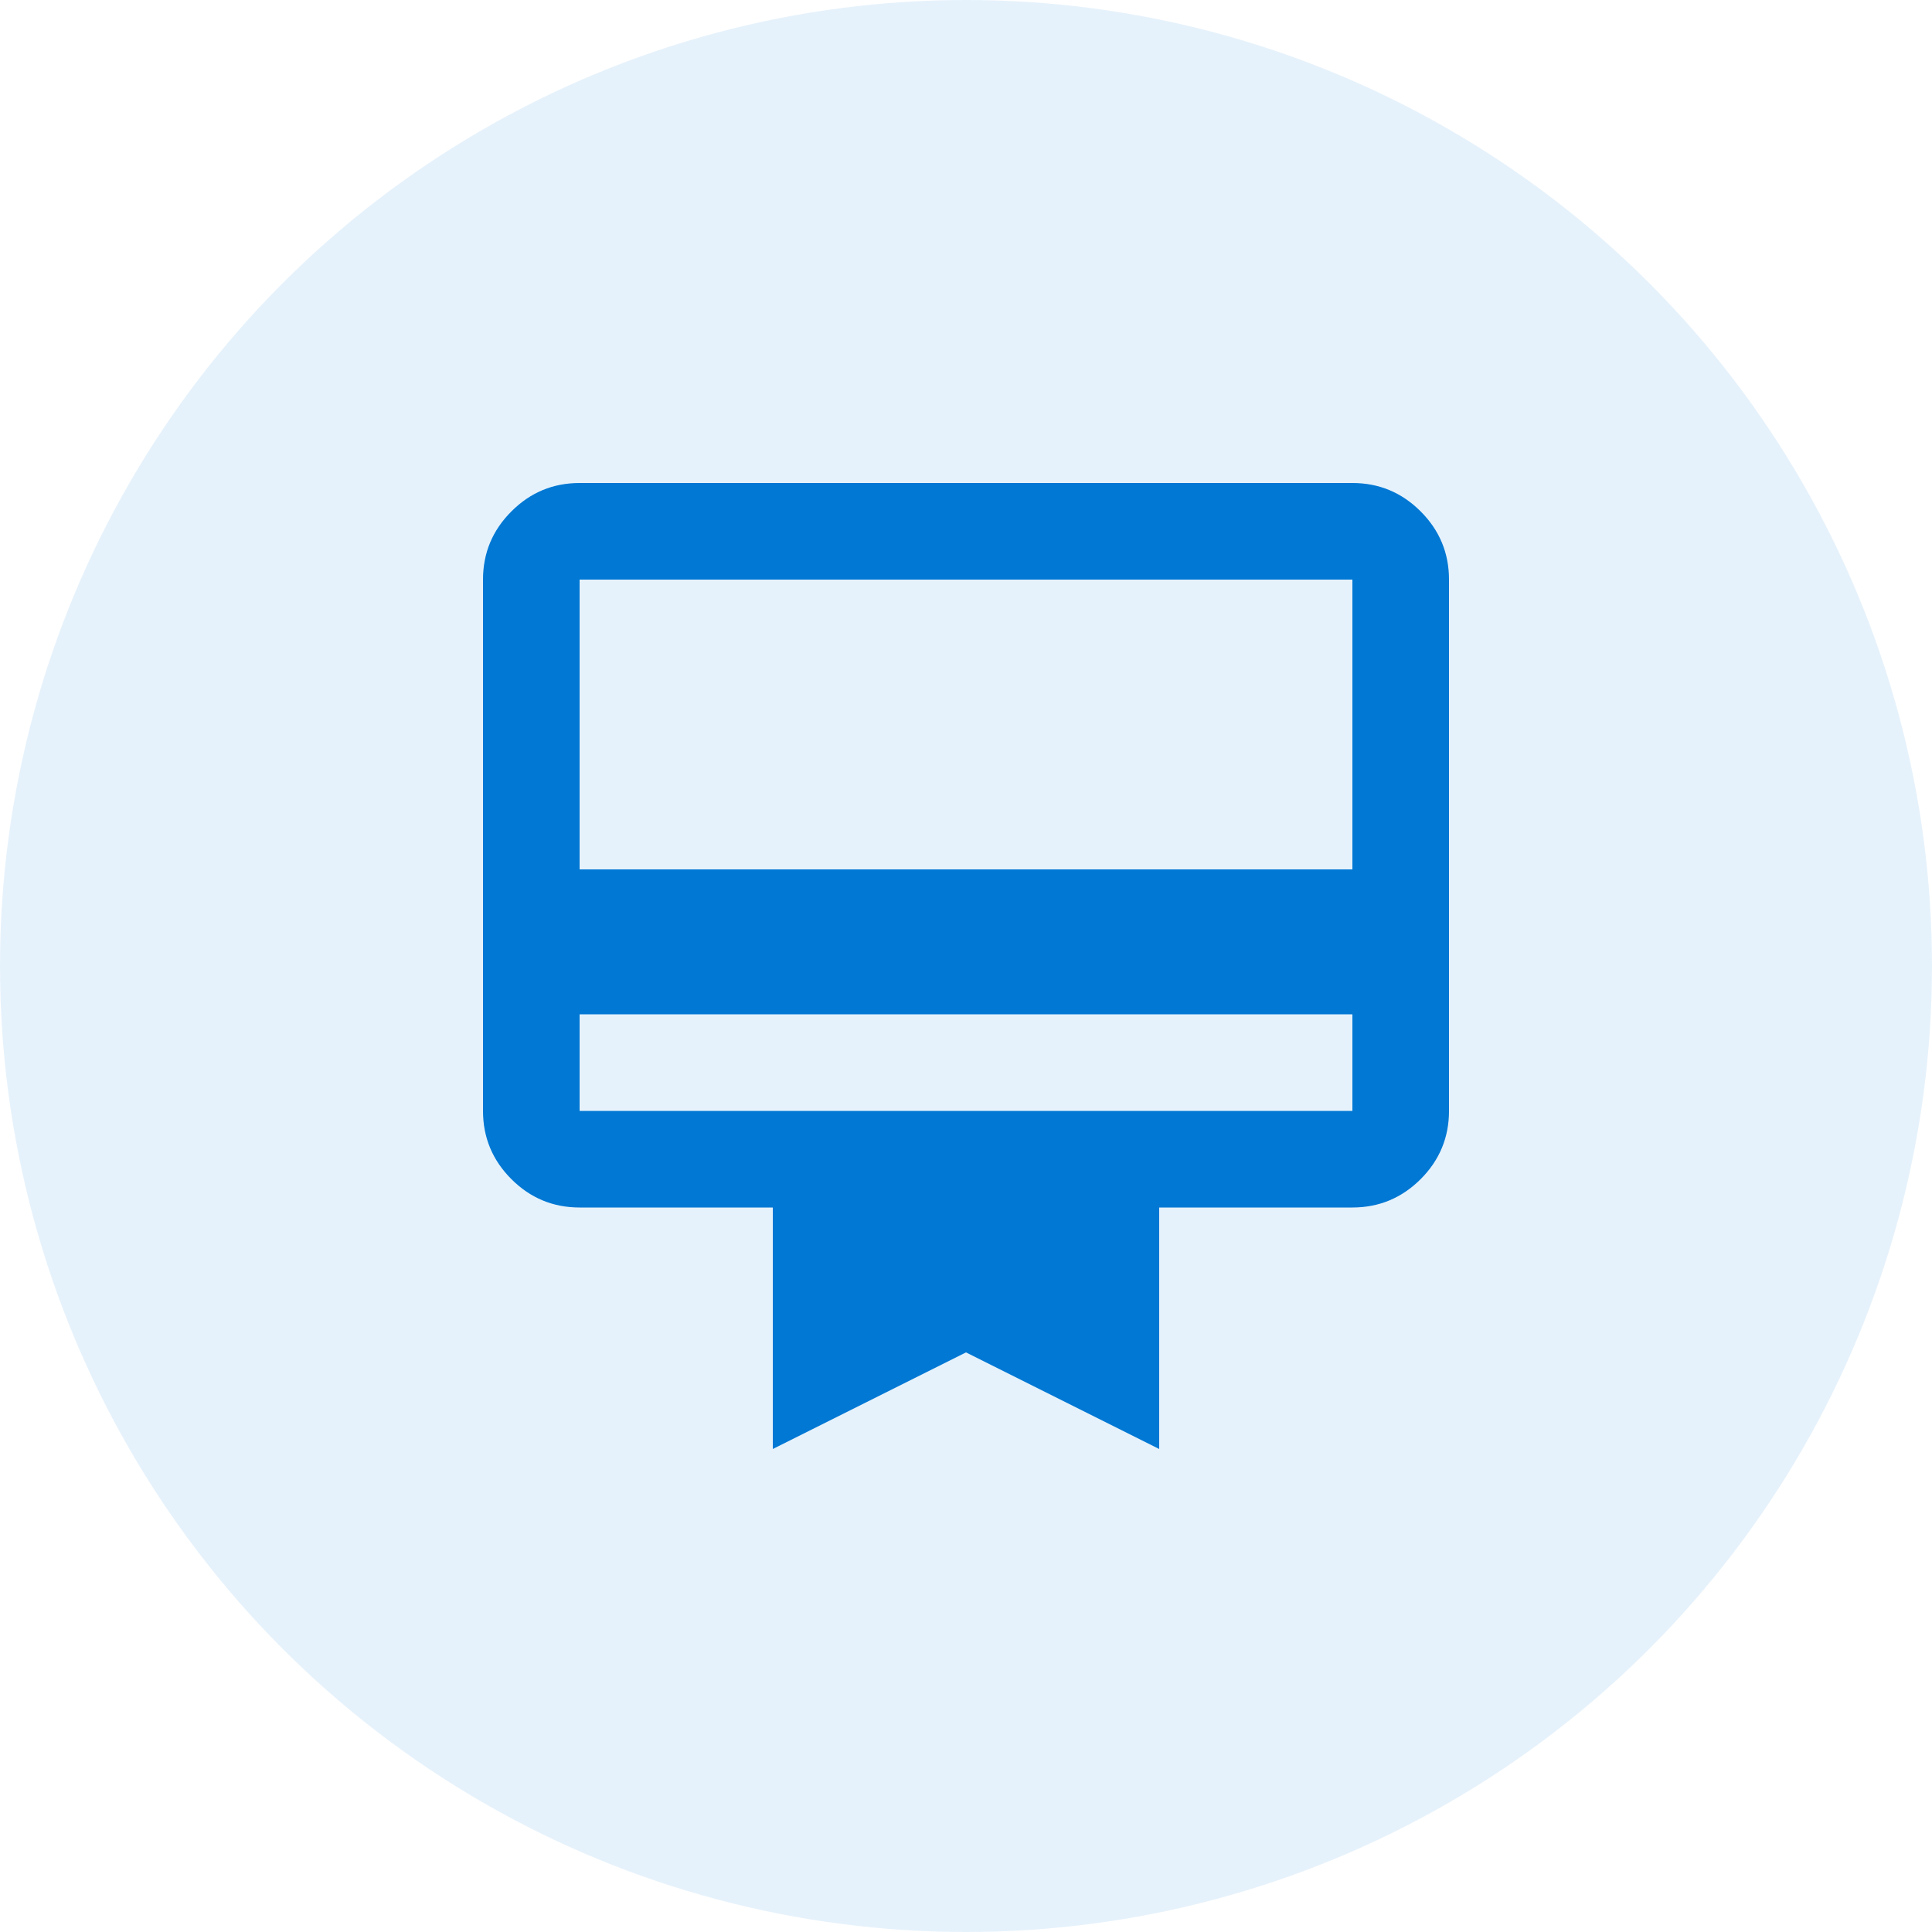
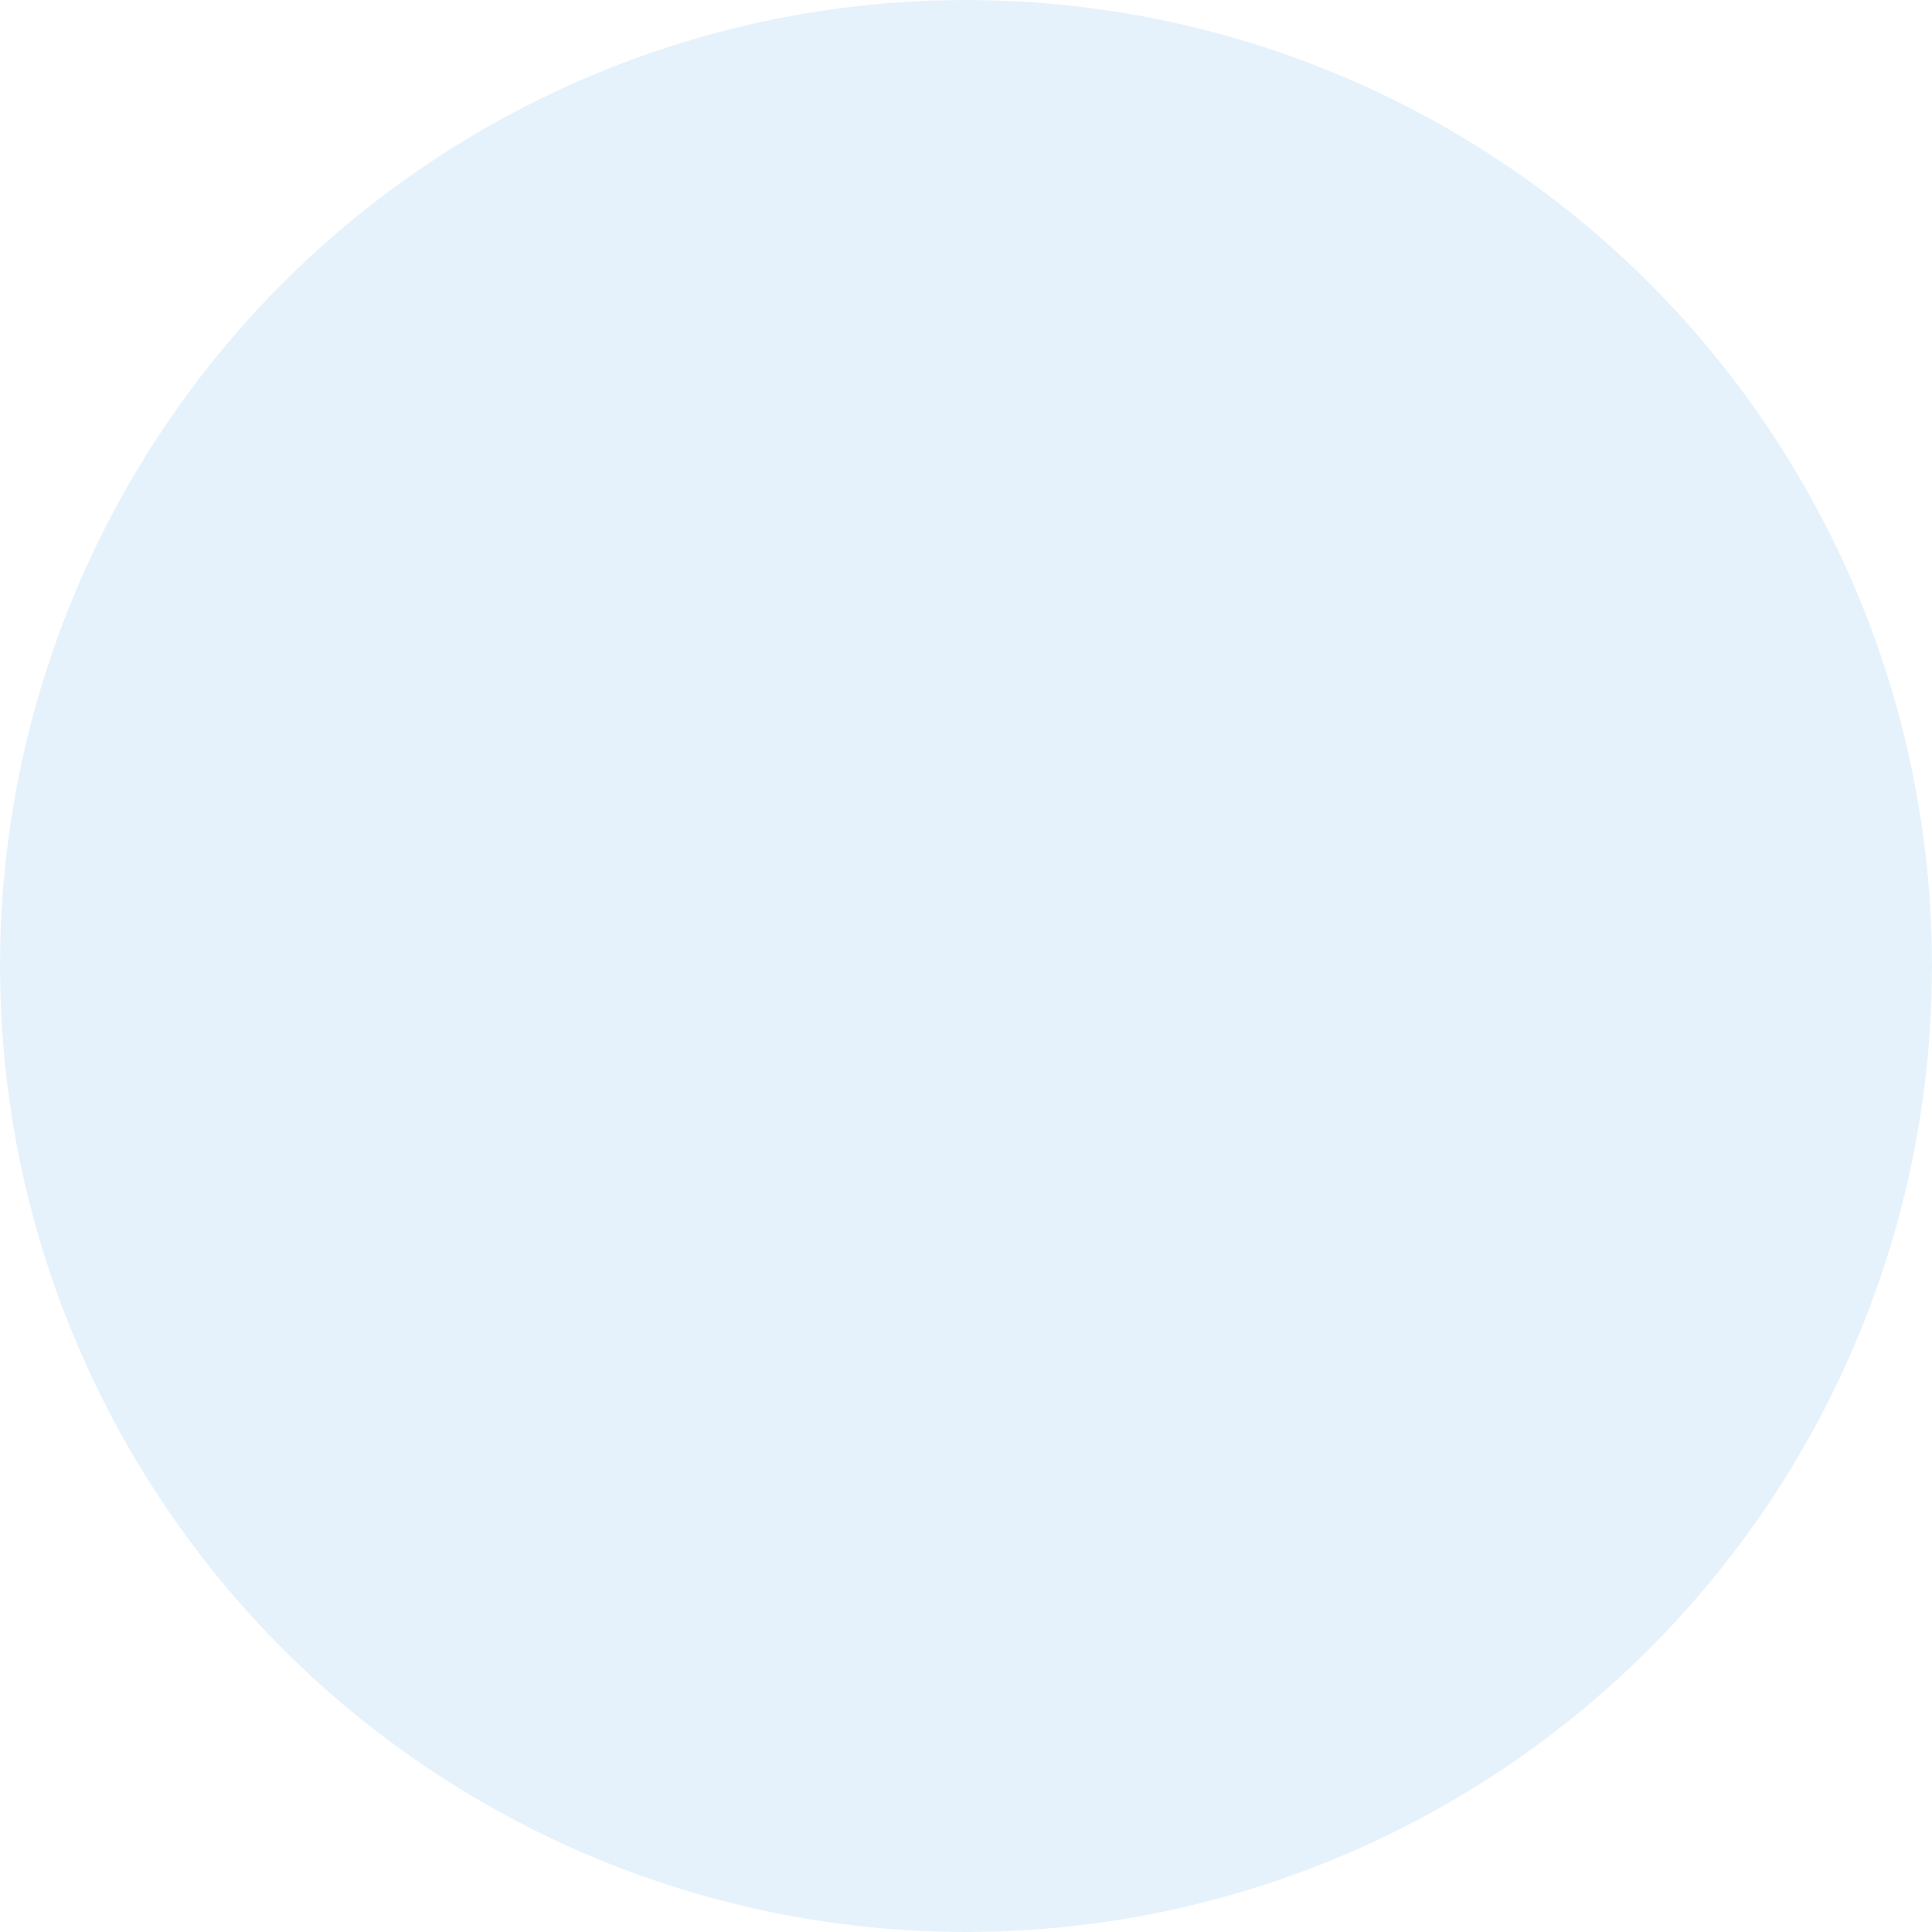
<svg xmlns="http://www.w3.org/2000/svg" width="40" height="40" viewBox="0 0 40 40" fill="none">
  <circle cx="20" cy="20" r="20" fill="#0078D4" fill-opacity="0.1" />
-   <path d="M12 21V23H28V21H12ZM12 10H28C28.55 10 29.021 10.196 29.413 10.588C29.804 10.979 30 11.45 30 12V23C30 23.55 29.804 24.021 29.413 24.413C29.021 24.804 28.55 25 28 25H24V30L20 28L16 30V25H12C11.45 25 10.979 24.804 10.588 24.413C10.196 24.021 10 23.55 10 23V12C10 11.45 10.196 10.979 10.588 10.588C10.979 10.196 11.45 10 12 10ZM12 18H28V12H12V18Z" fill="#0078D4" />
</svg>